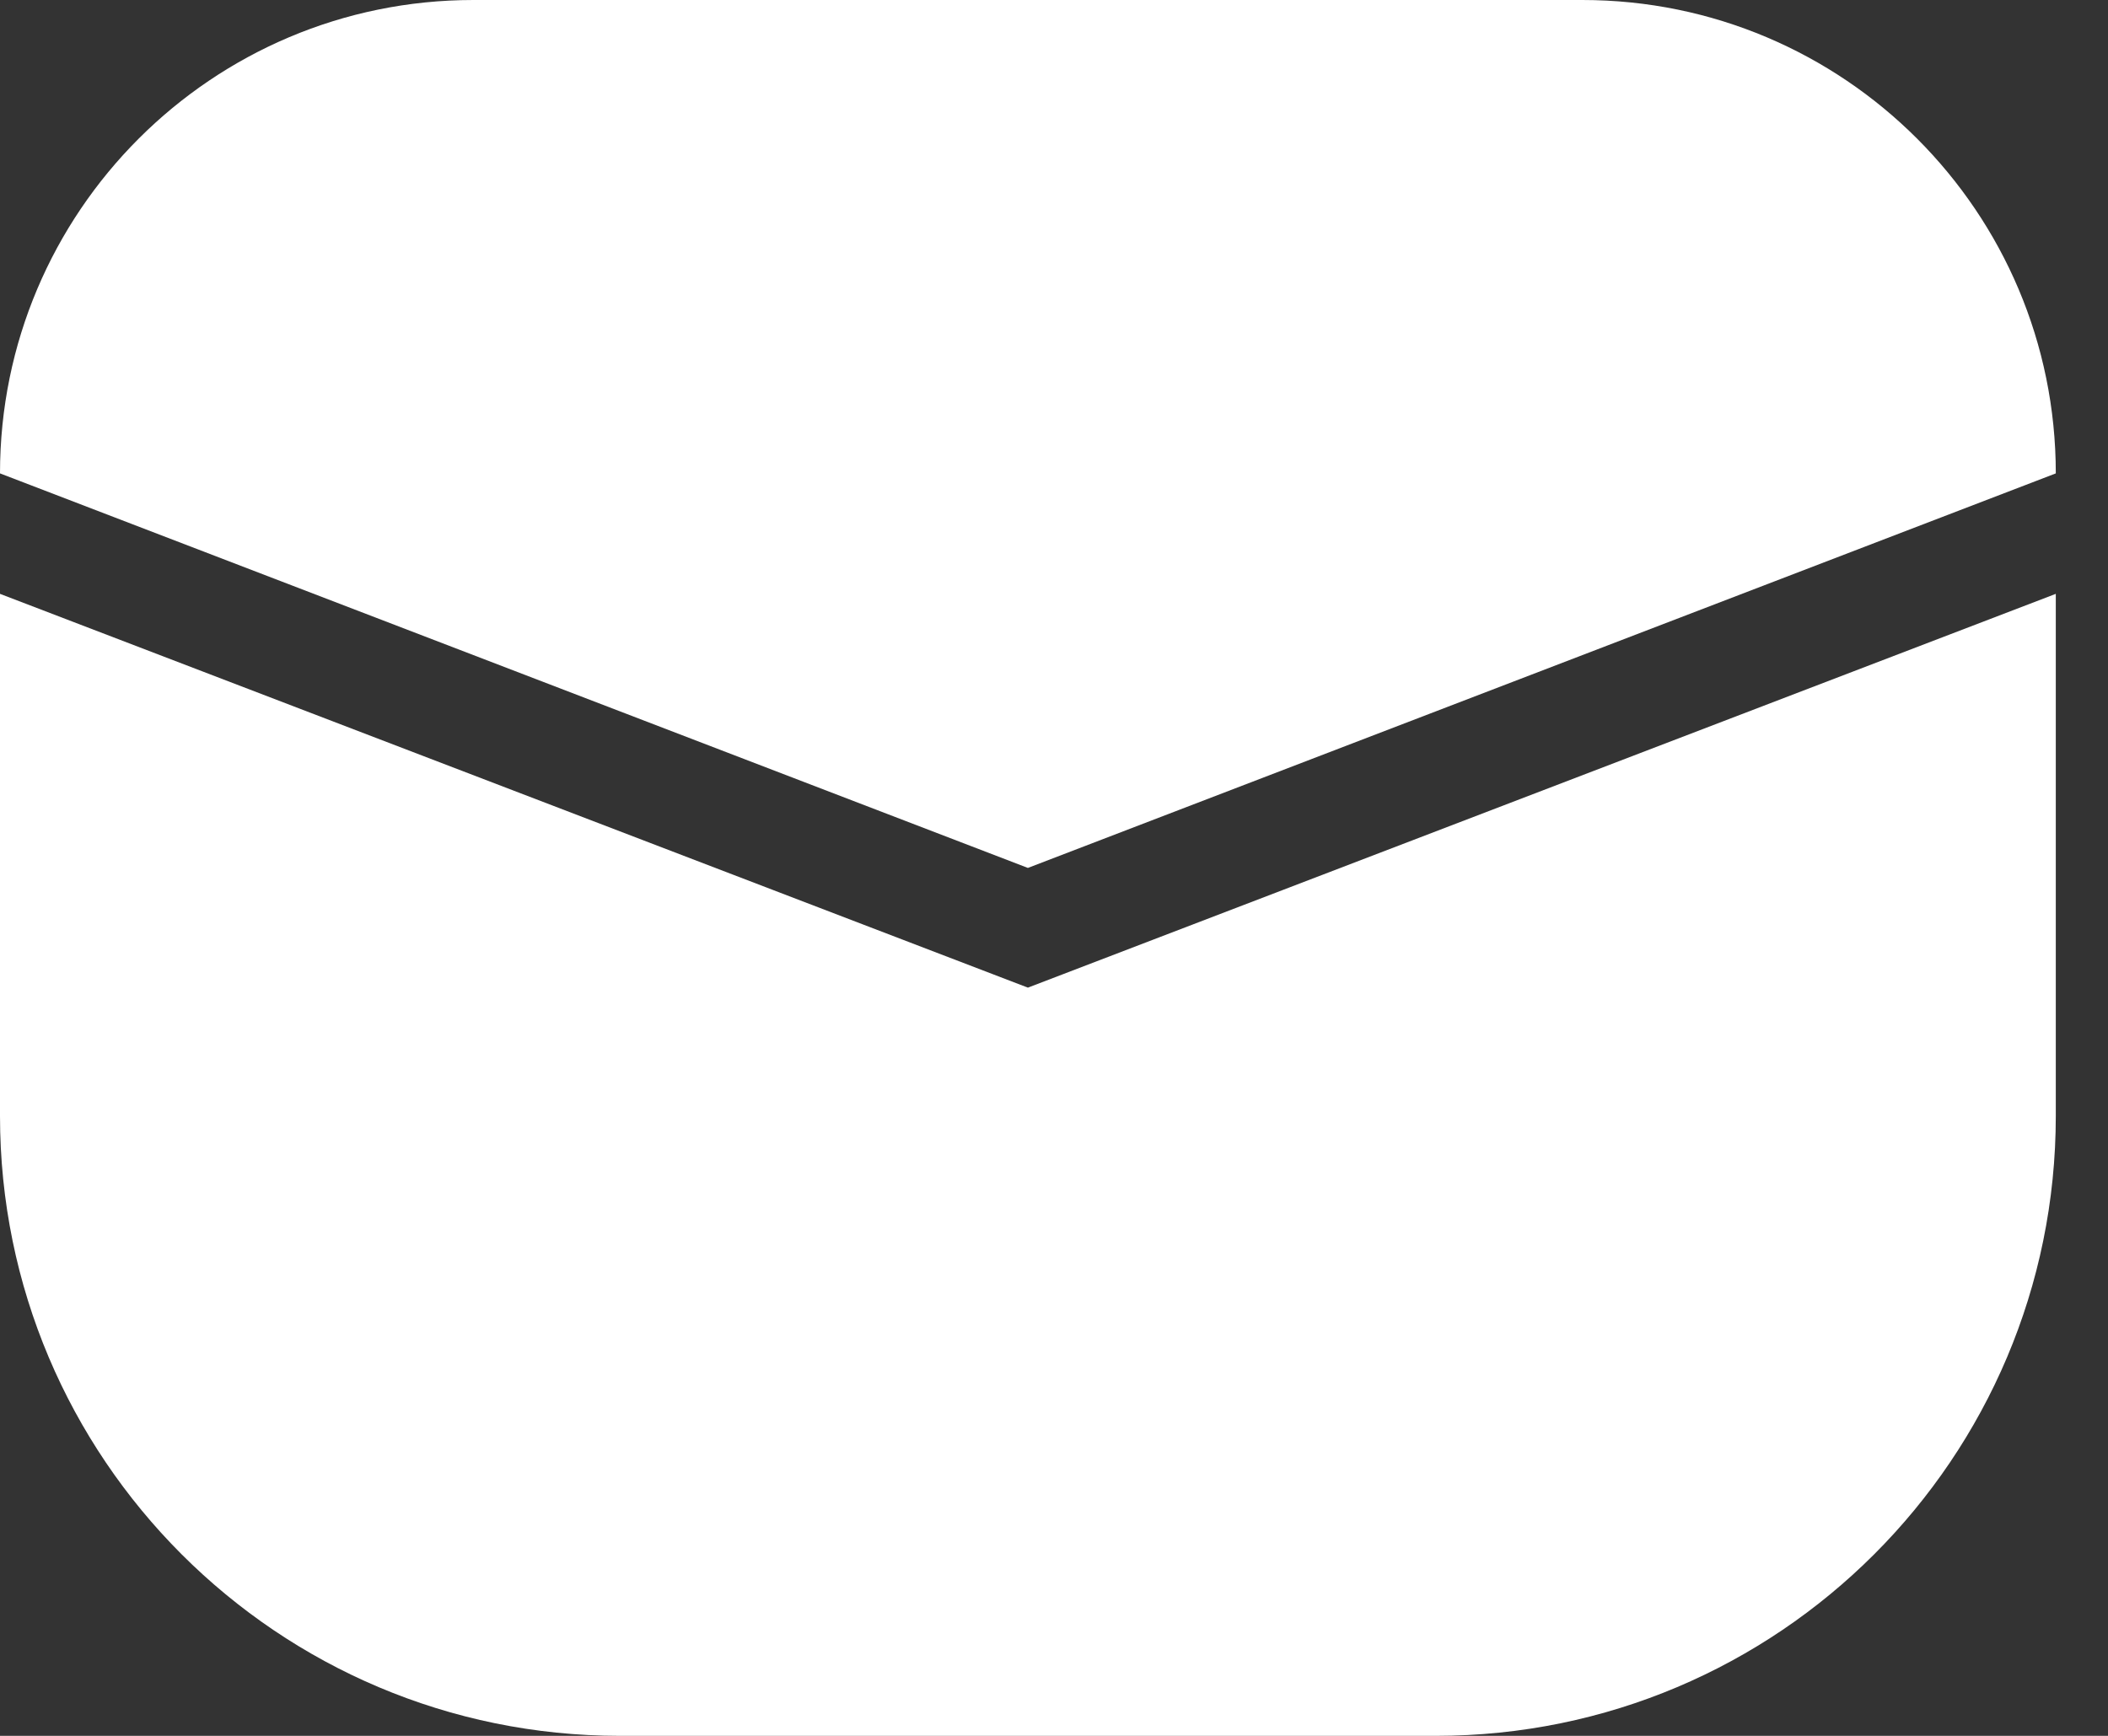
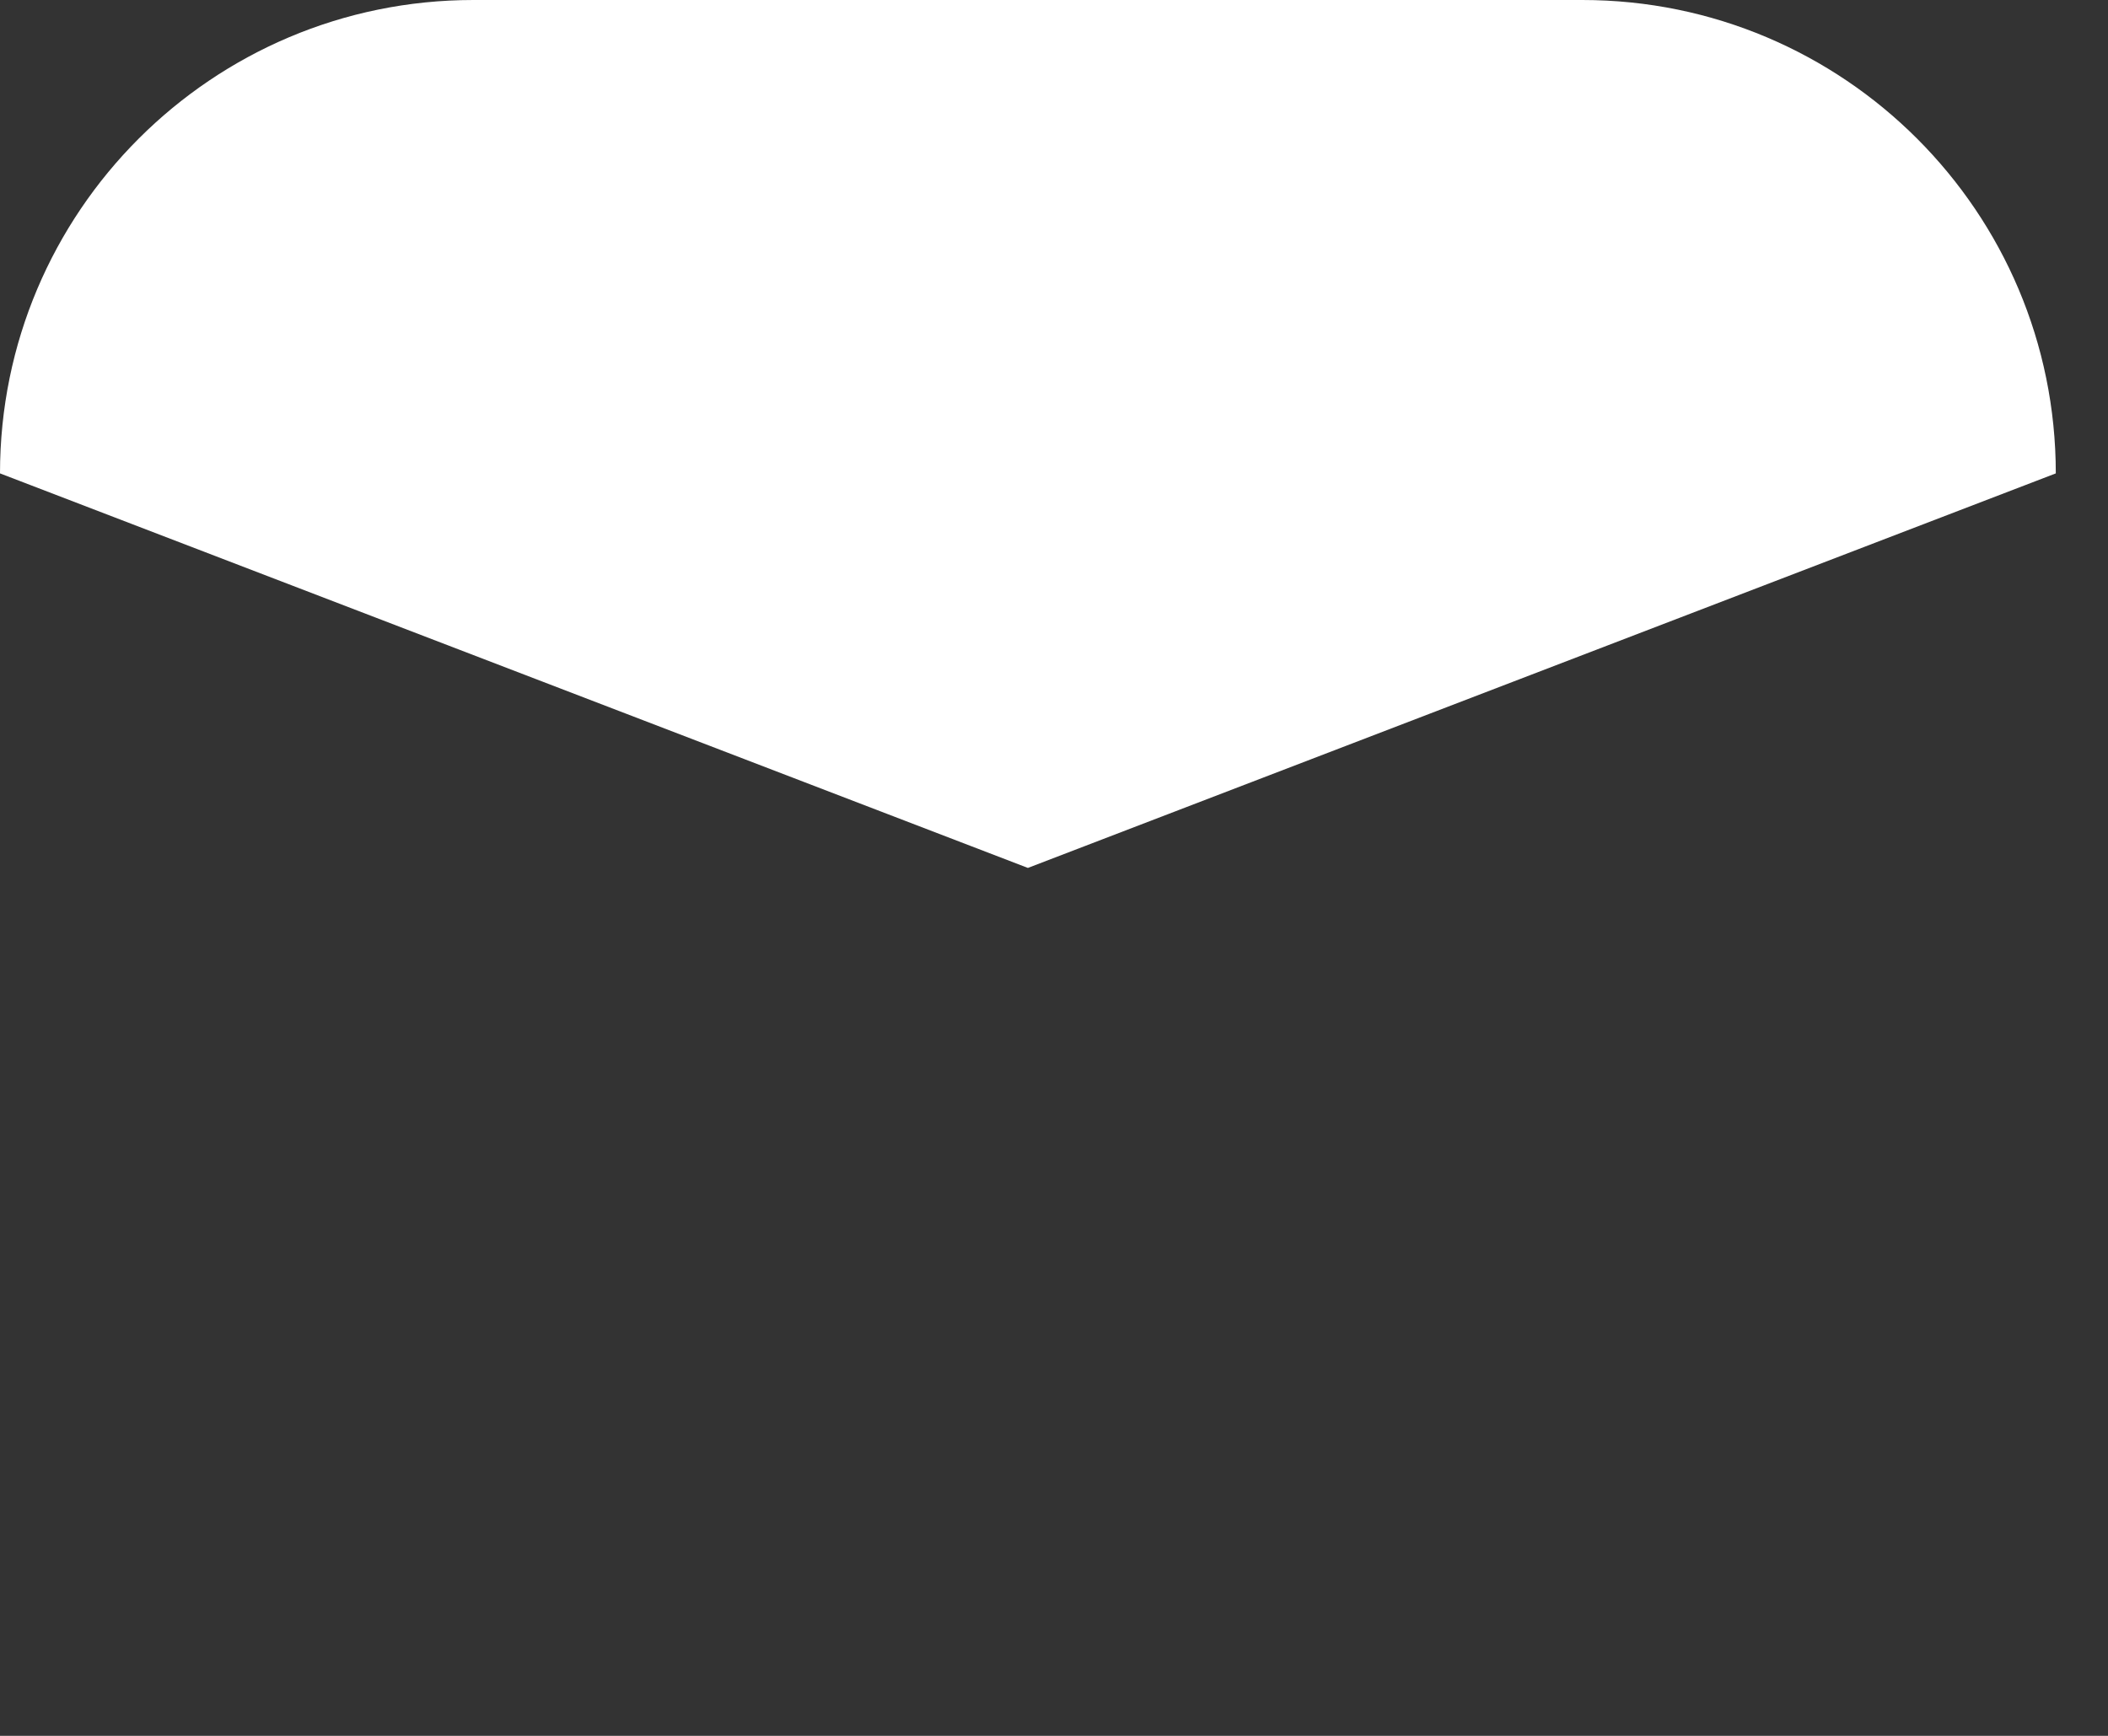
<svg xmlns="http://www.w3.org/2000/svg" width="34" height="28" viewBox="0 0 34 28" fill="none">
  <rect x="0" y="0" width="34" height="28" fill="#333333" stroke="none" />
-   <path d="M0 9.579L16.579 15.931L33.158 9.579V18C33.158 23.523 28.681 28 23.158 28H10C4.477 28 0 23.523 0 18V9.579Z" fill="white" />
  <path d="M0 7.636C0 3.419 3.419 0 7.636 0H25.521C29.739 0 33.158 3.419 33.158 7.636L16.579 14L0 7.636Z" fill="white" />
</svg>